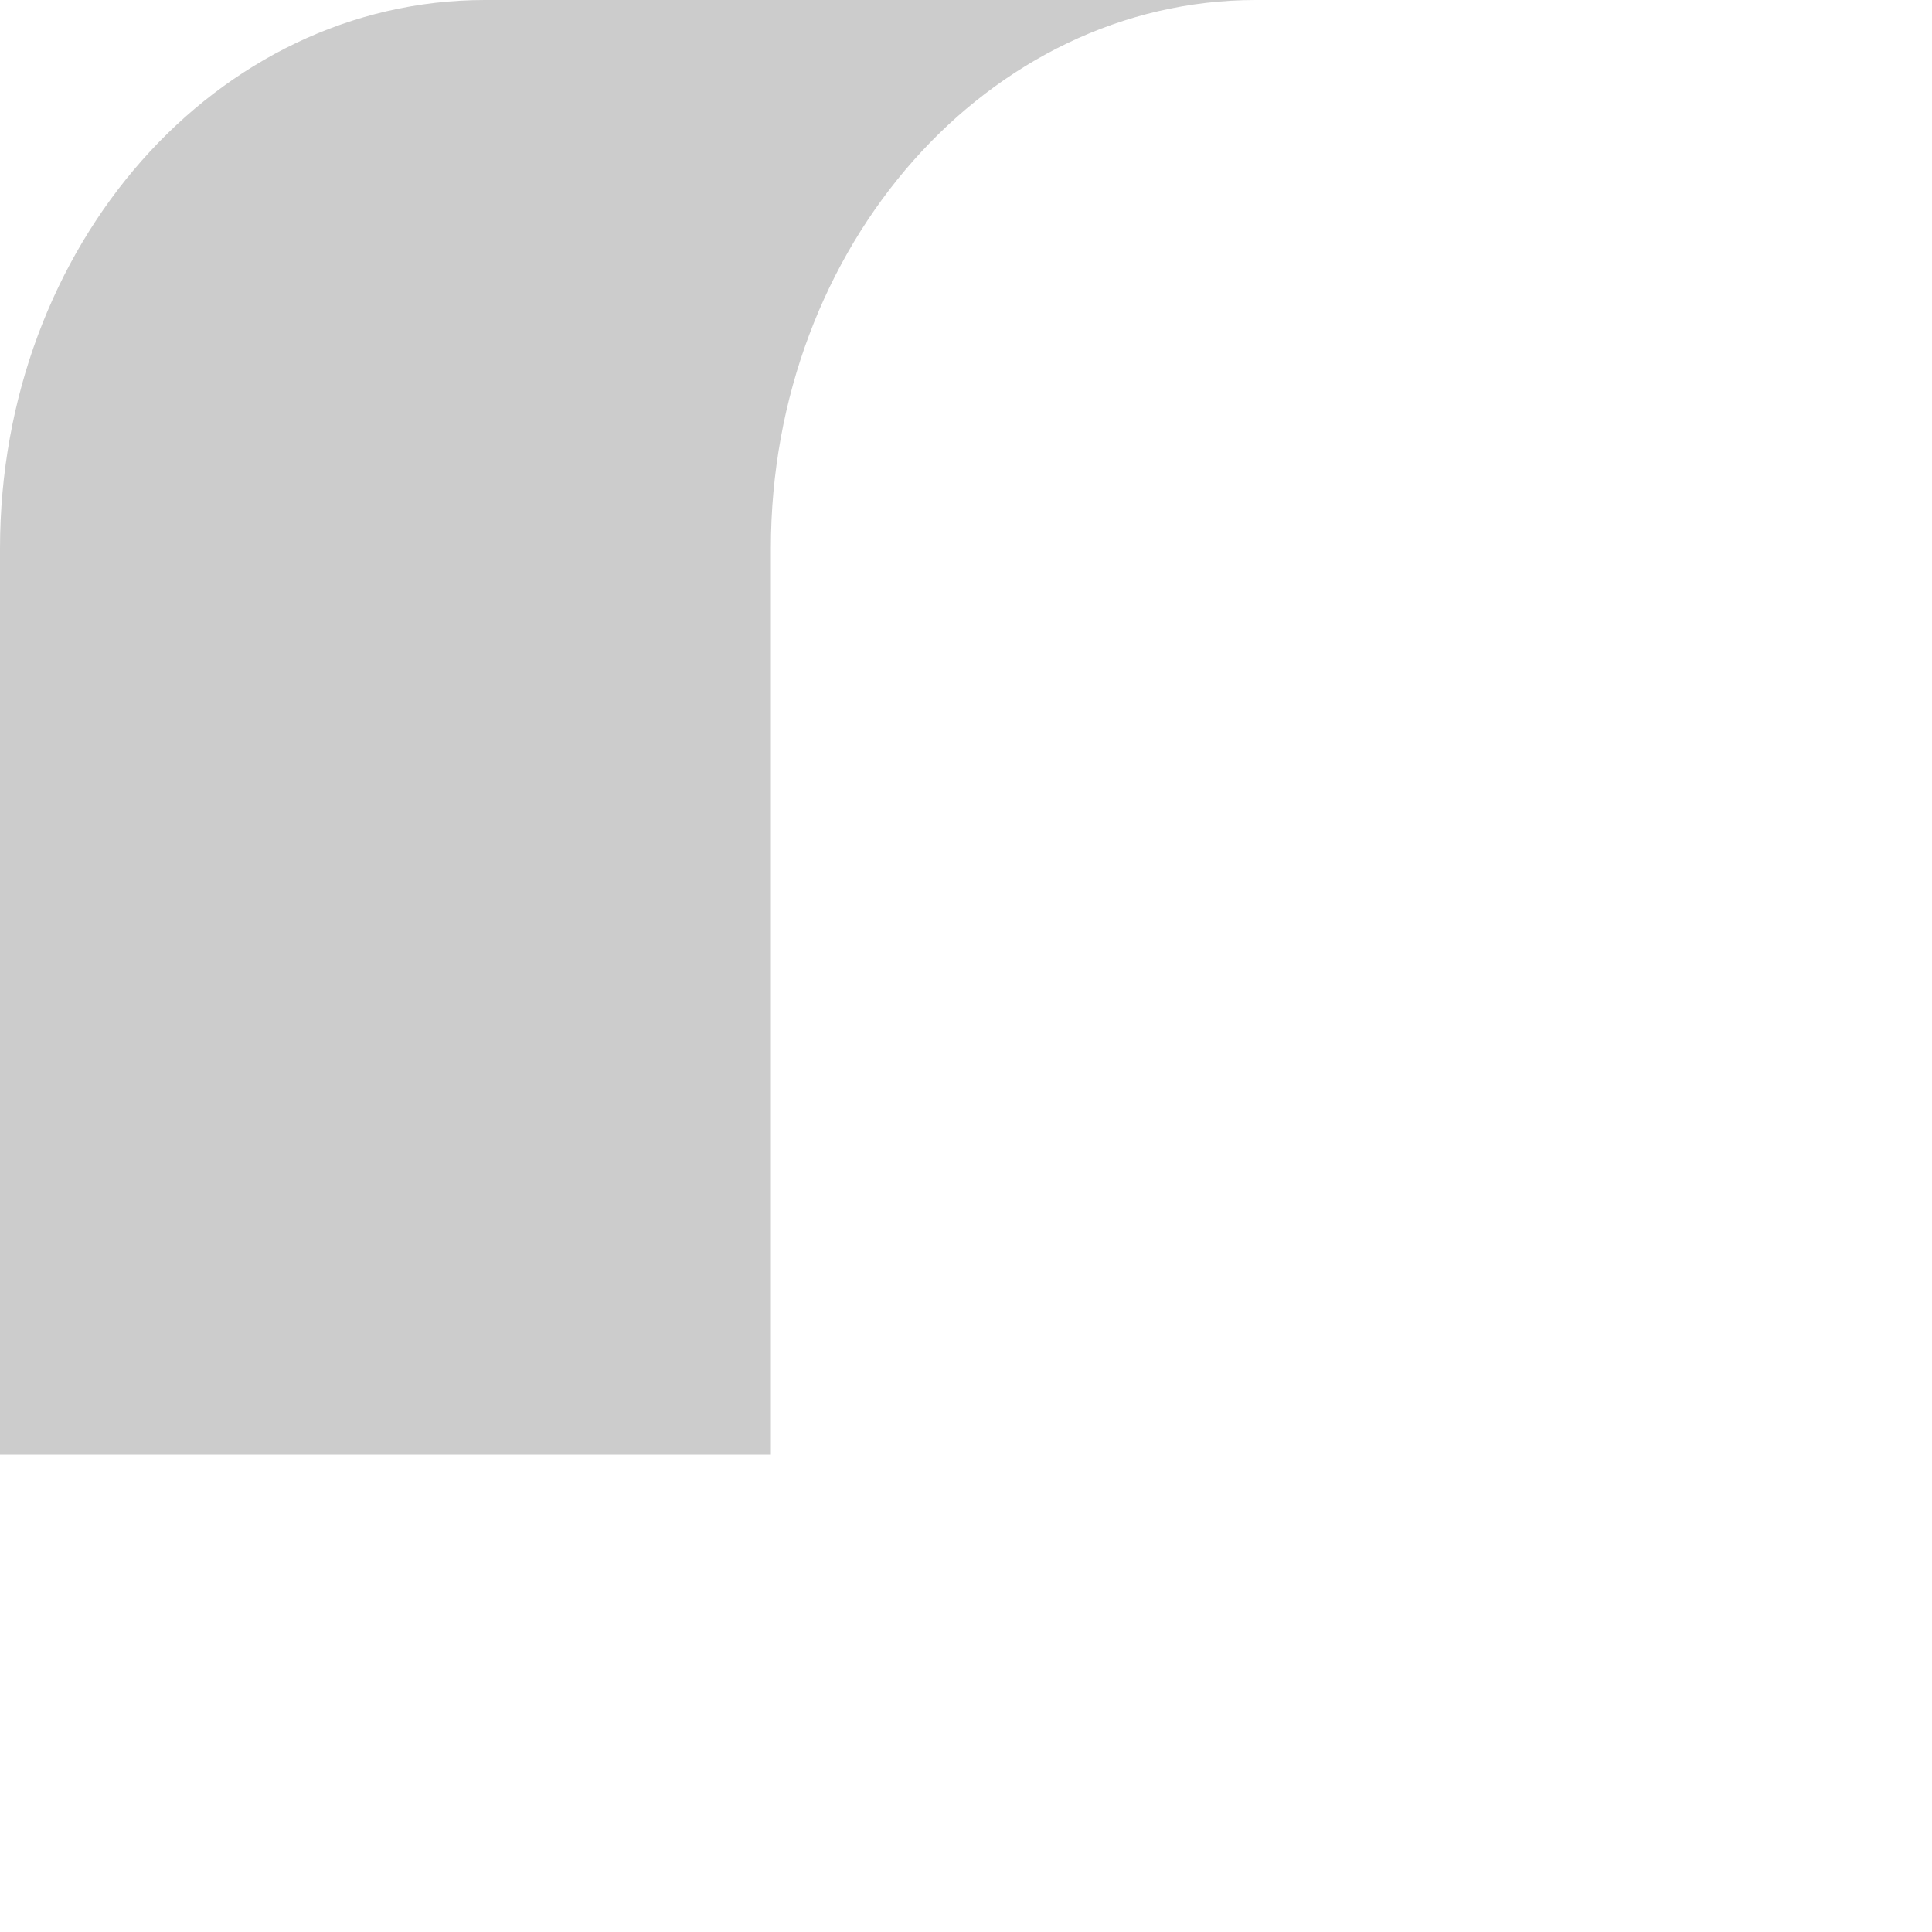
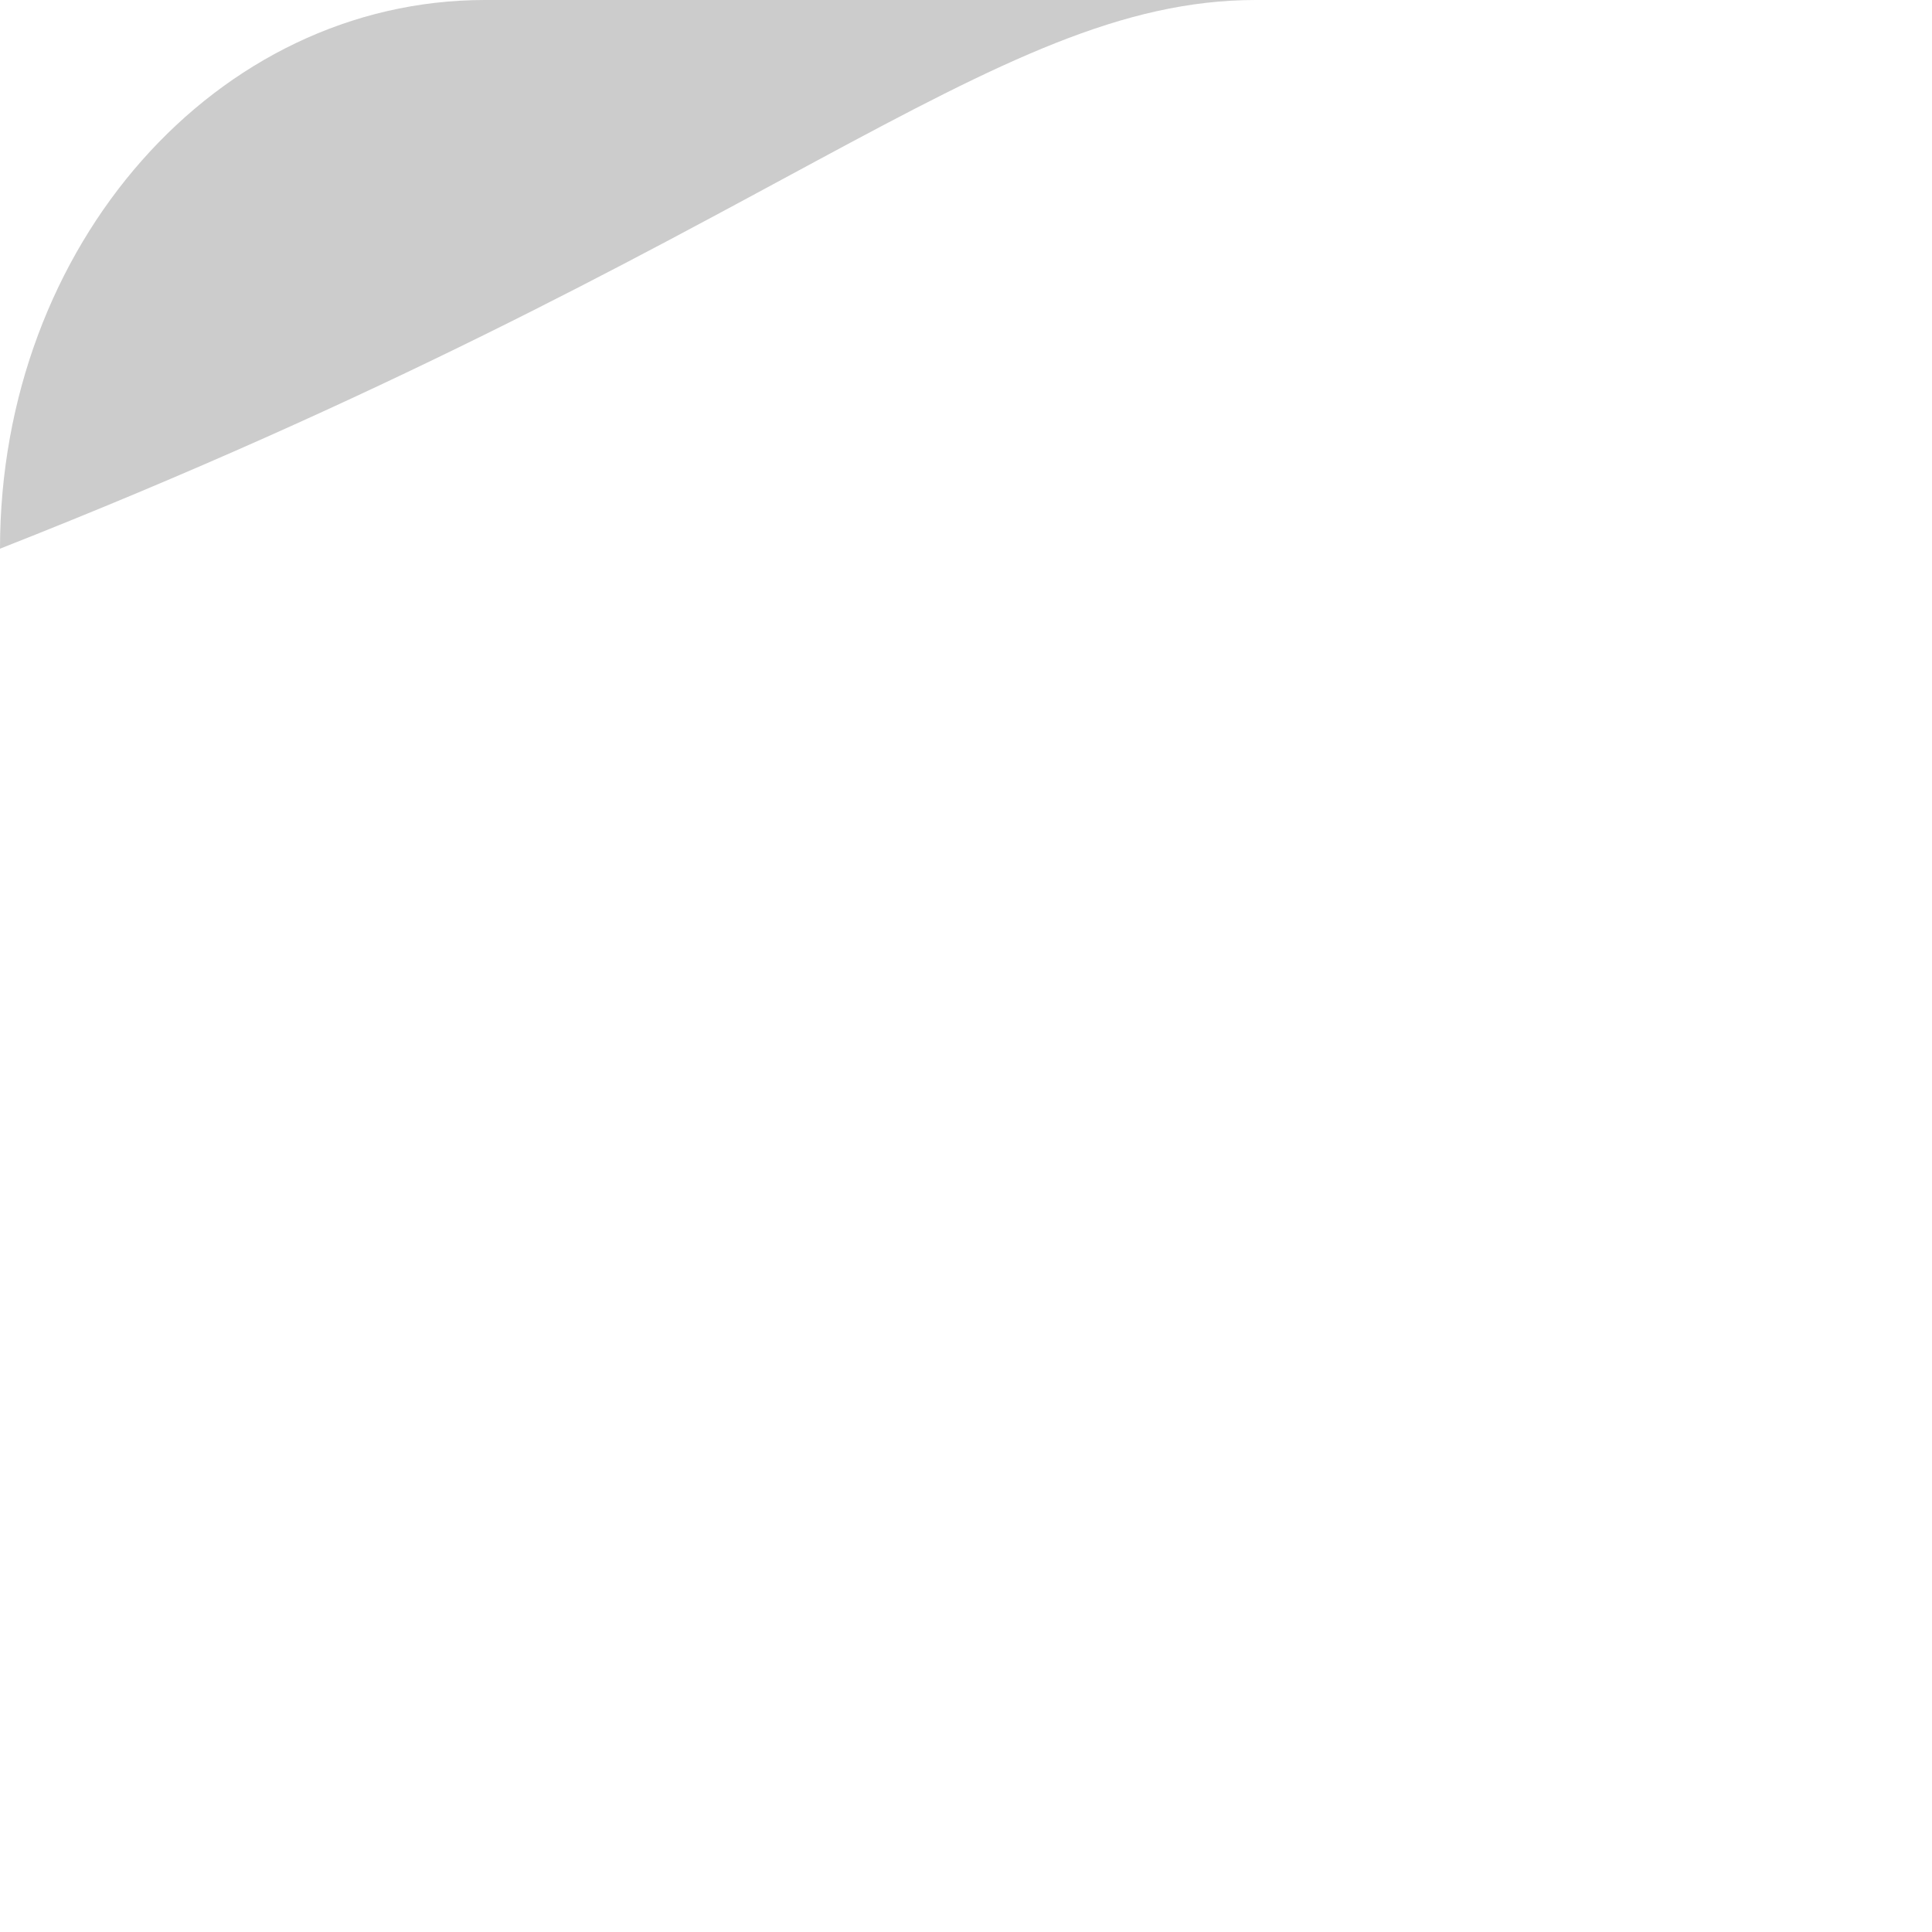
<svg xmlns="http://www.w3.org/2000/svg" fill="none" height="100%" overflow="visible" preserveAspectRatio="none" style="display: block;" viewBox="0 0 1 1" width="100%">
-   <path d="M0.65 0H0.251C0.112 0 0 0.127 0 0.284V0.753H0.399V0.284C0.399 0.127 0.512 5.79385e-09 0.65 0Z" fill="#CCCCCC" id="Vector" />
+   <path d="M0.65 0H0.251C0.112 0 0 0.127 0 0.284V0.753V0.284C0.399 0.127 0.512 5.79385e-09 0.65 0Z" fill="#CCCCCC" id="Vector" />
</svg>